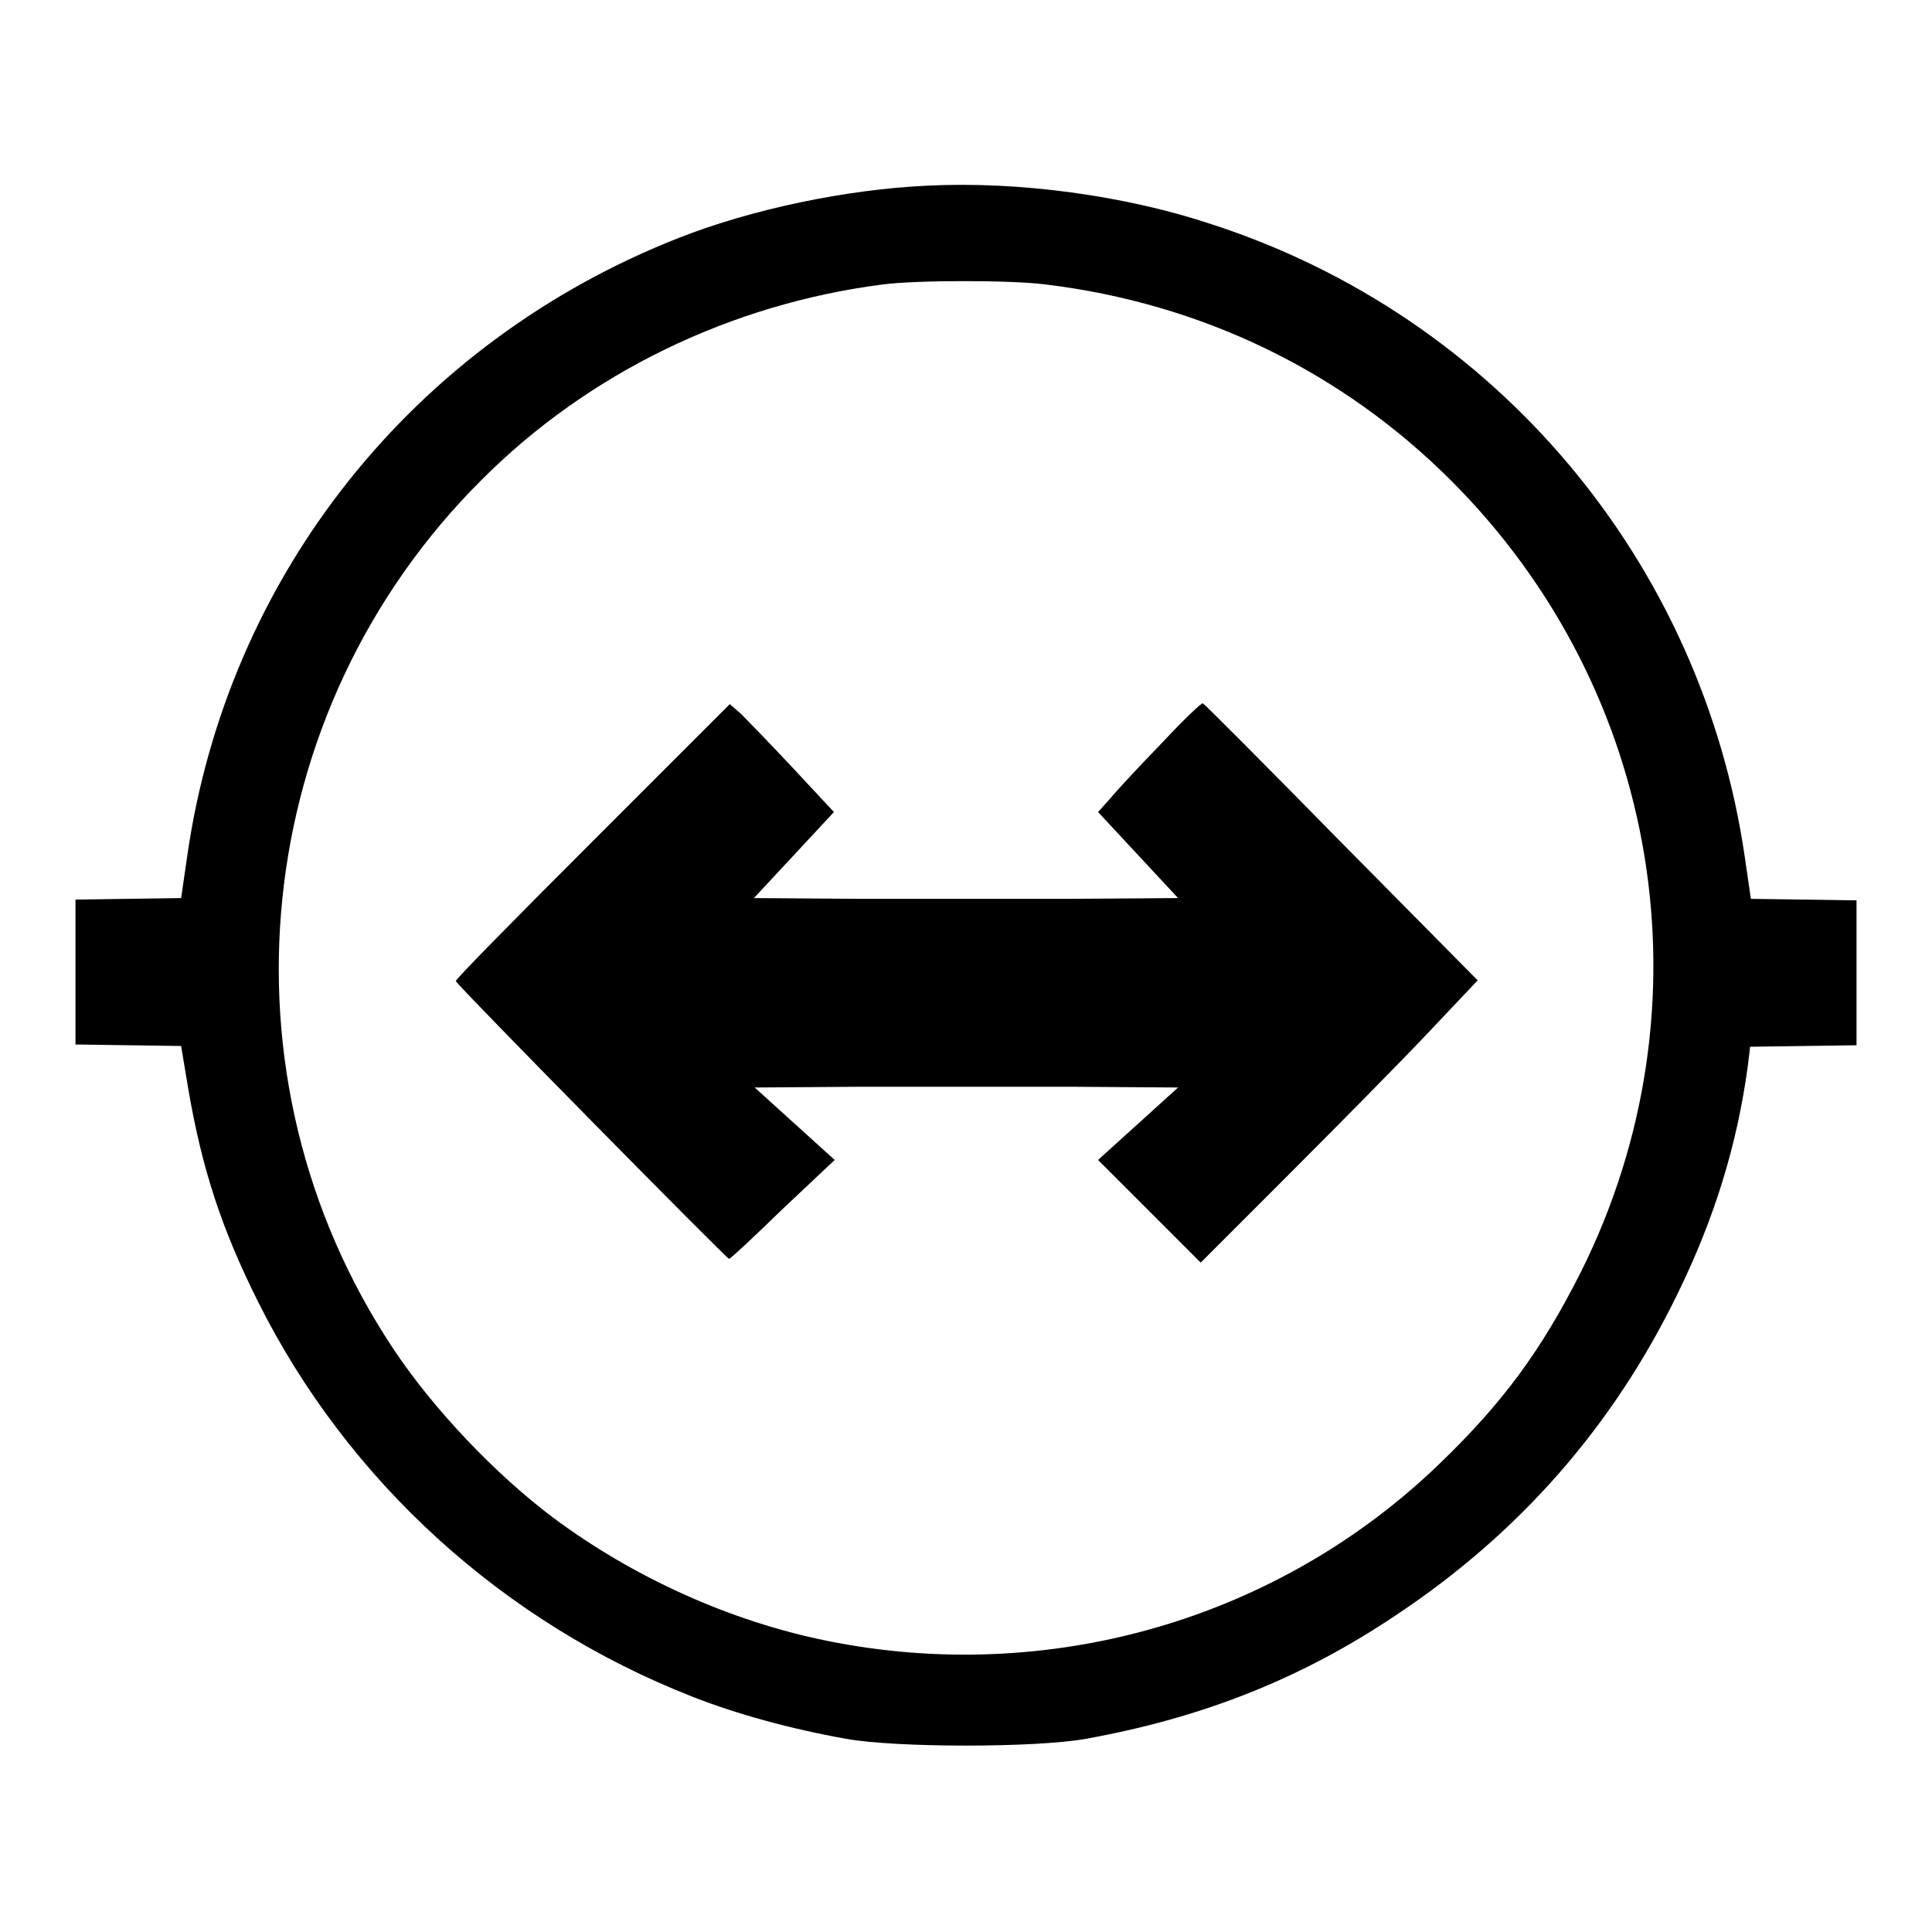
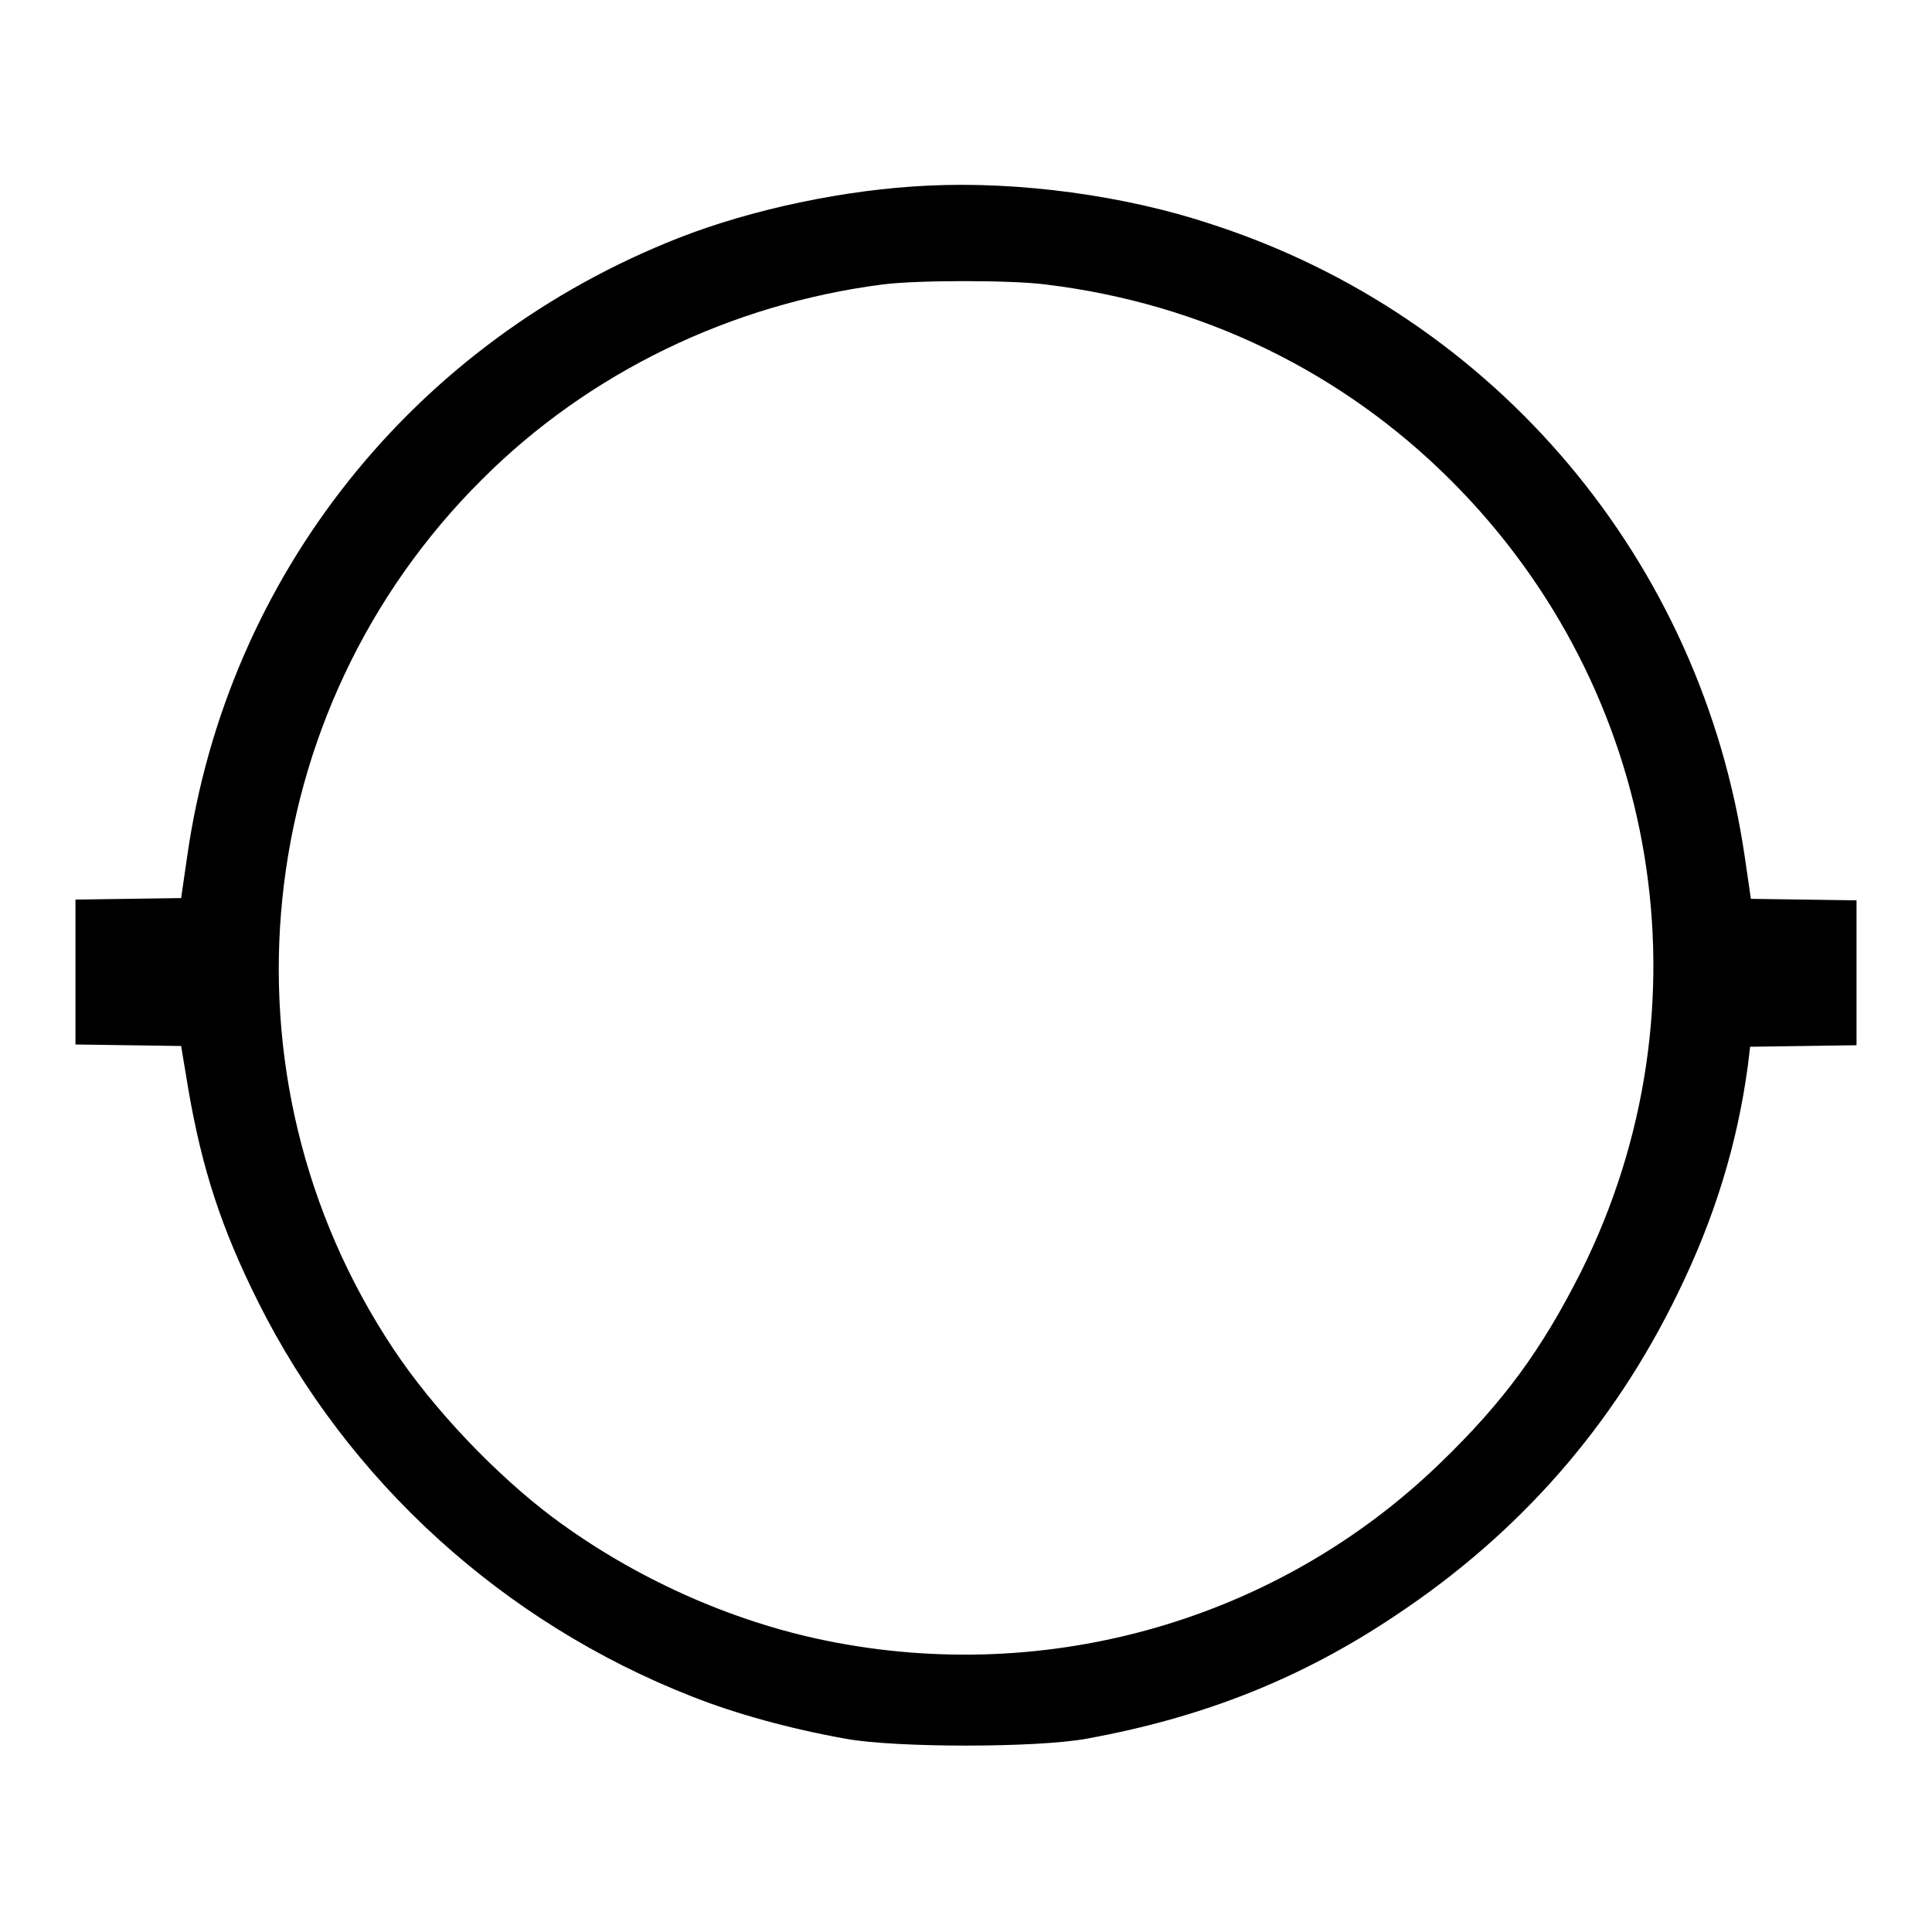
<svg xmlns="http://www.w3.org/2000/svg" version="1.1" x="0px" y="0px" viewBox="0 0 256 256" enable-background="new 0 0 256 256" xml:space="preserve">
  <g>
    <g>
      <g>
        <path fill="#000000" d="M122.9,24.6c-10.8,0.5-23.2,3.1-32.9,6.9c-35.2,13.8-59.9,44.8-65.2,82L24,119l-7,0.1l-7,0.1v9.6v9.6l7,0.1l7,0.1l1,6c1.8,10.3,4.3,18.1,9.2,27.9c11.9,23.8,32.5,42.5,57.5,52.3c5.8,2.3,13.1,4.3,20.4,5.6c6.6,1.2,25.2,1.2,31.8,0c15.5-2.8,28.6-8,41.1-16.4c16.4-10.9,28.8-25.1,37.3-42.6c4.9-10,7.9-19.8,9.3-30.2l0.3-2.5l7.1-0.1l7-0.1v-9.6v-9.6l-7-0.1l-7-0.1l-0.8-5.5c-5.7-39.2-33-71.7-70.7-83.9C149.1,25.9,135,24,122.9,24.6z M138.6,37.7c20.6,2.5,39.2,11.5,53.7,26c27.8,27.8,34.7,69.7,17.2,104.8c-5.2,10.3-10.2,17.2-18.7,25.4c-21.4,20.7-51.8,29.5-81.3,23.5c-12.8-2.6-25.6-8.4-36.2-16.3c-7.6-5.7-15.9-14.4-21.2-22.4C28.1,142.6,33,94.2,63.9,63.5c14.1-14.1,32.9-23.2,53-25.8C121.4,37.1,134.1,37.1,138.6,37.7z" />
-         <path fill="#000000" d="M154,98.4c-2.8,2.9-5.9,6.2-6.8,7.3l-1.7,1.9l5.3,5.7l5.3,5.7l-14,0.1c-7.7,0-20.4,0-28.1,0L99.9,119l5.3-5.7l5.3-5.7l-5.4-5.8c-3-3.2-6.1-6.4-6.9-7.2l-1.5-1.3l-18.2,18.2c-10,10-18.2,18.3-18.1,18.5c0.2,0.6,35.9,36.8,36.2,36.8c0.2,0,3.4-3,7.1-6.6l6.9-6.5l-5.3-4.8l-5.3-4.8l14-0.1c7.7,0,20.4,0,28.1,0l14,0.1l-5.3,4.8l-5.3,4.8l6.8,6.8l6.8,6.8l11.4-11.4c6.3-6.3,14.6-14.7,18.4-18.7l6.9-7.3l-18.1-18.3c-9.9-10.1-18.2-18.4-18.3-18.4C159.3,93,156.8,95.4,154,98.4z" />
      </g>
    </g>
  </g>
</svg>